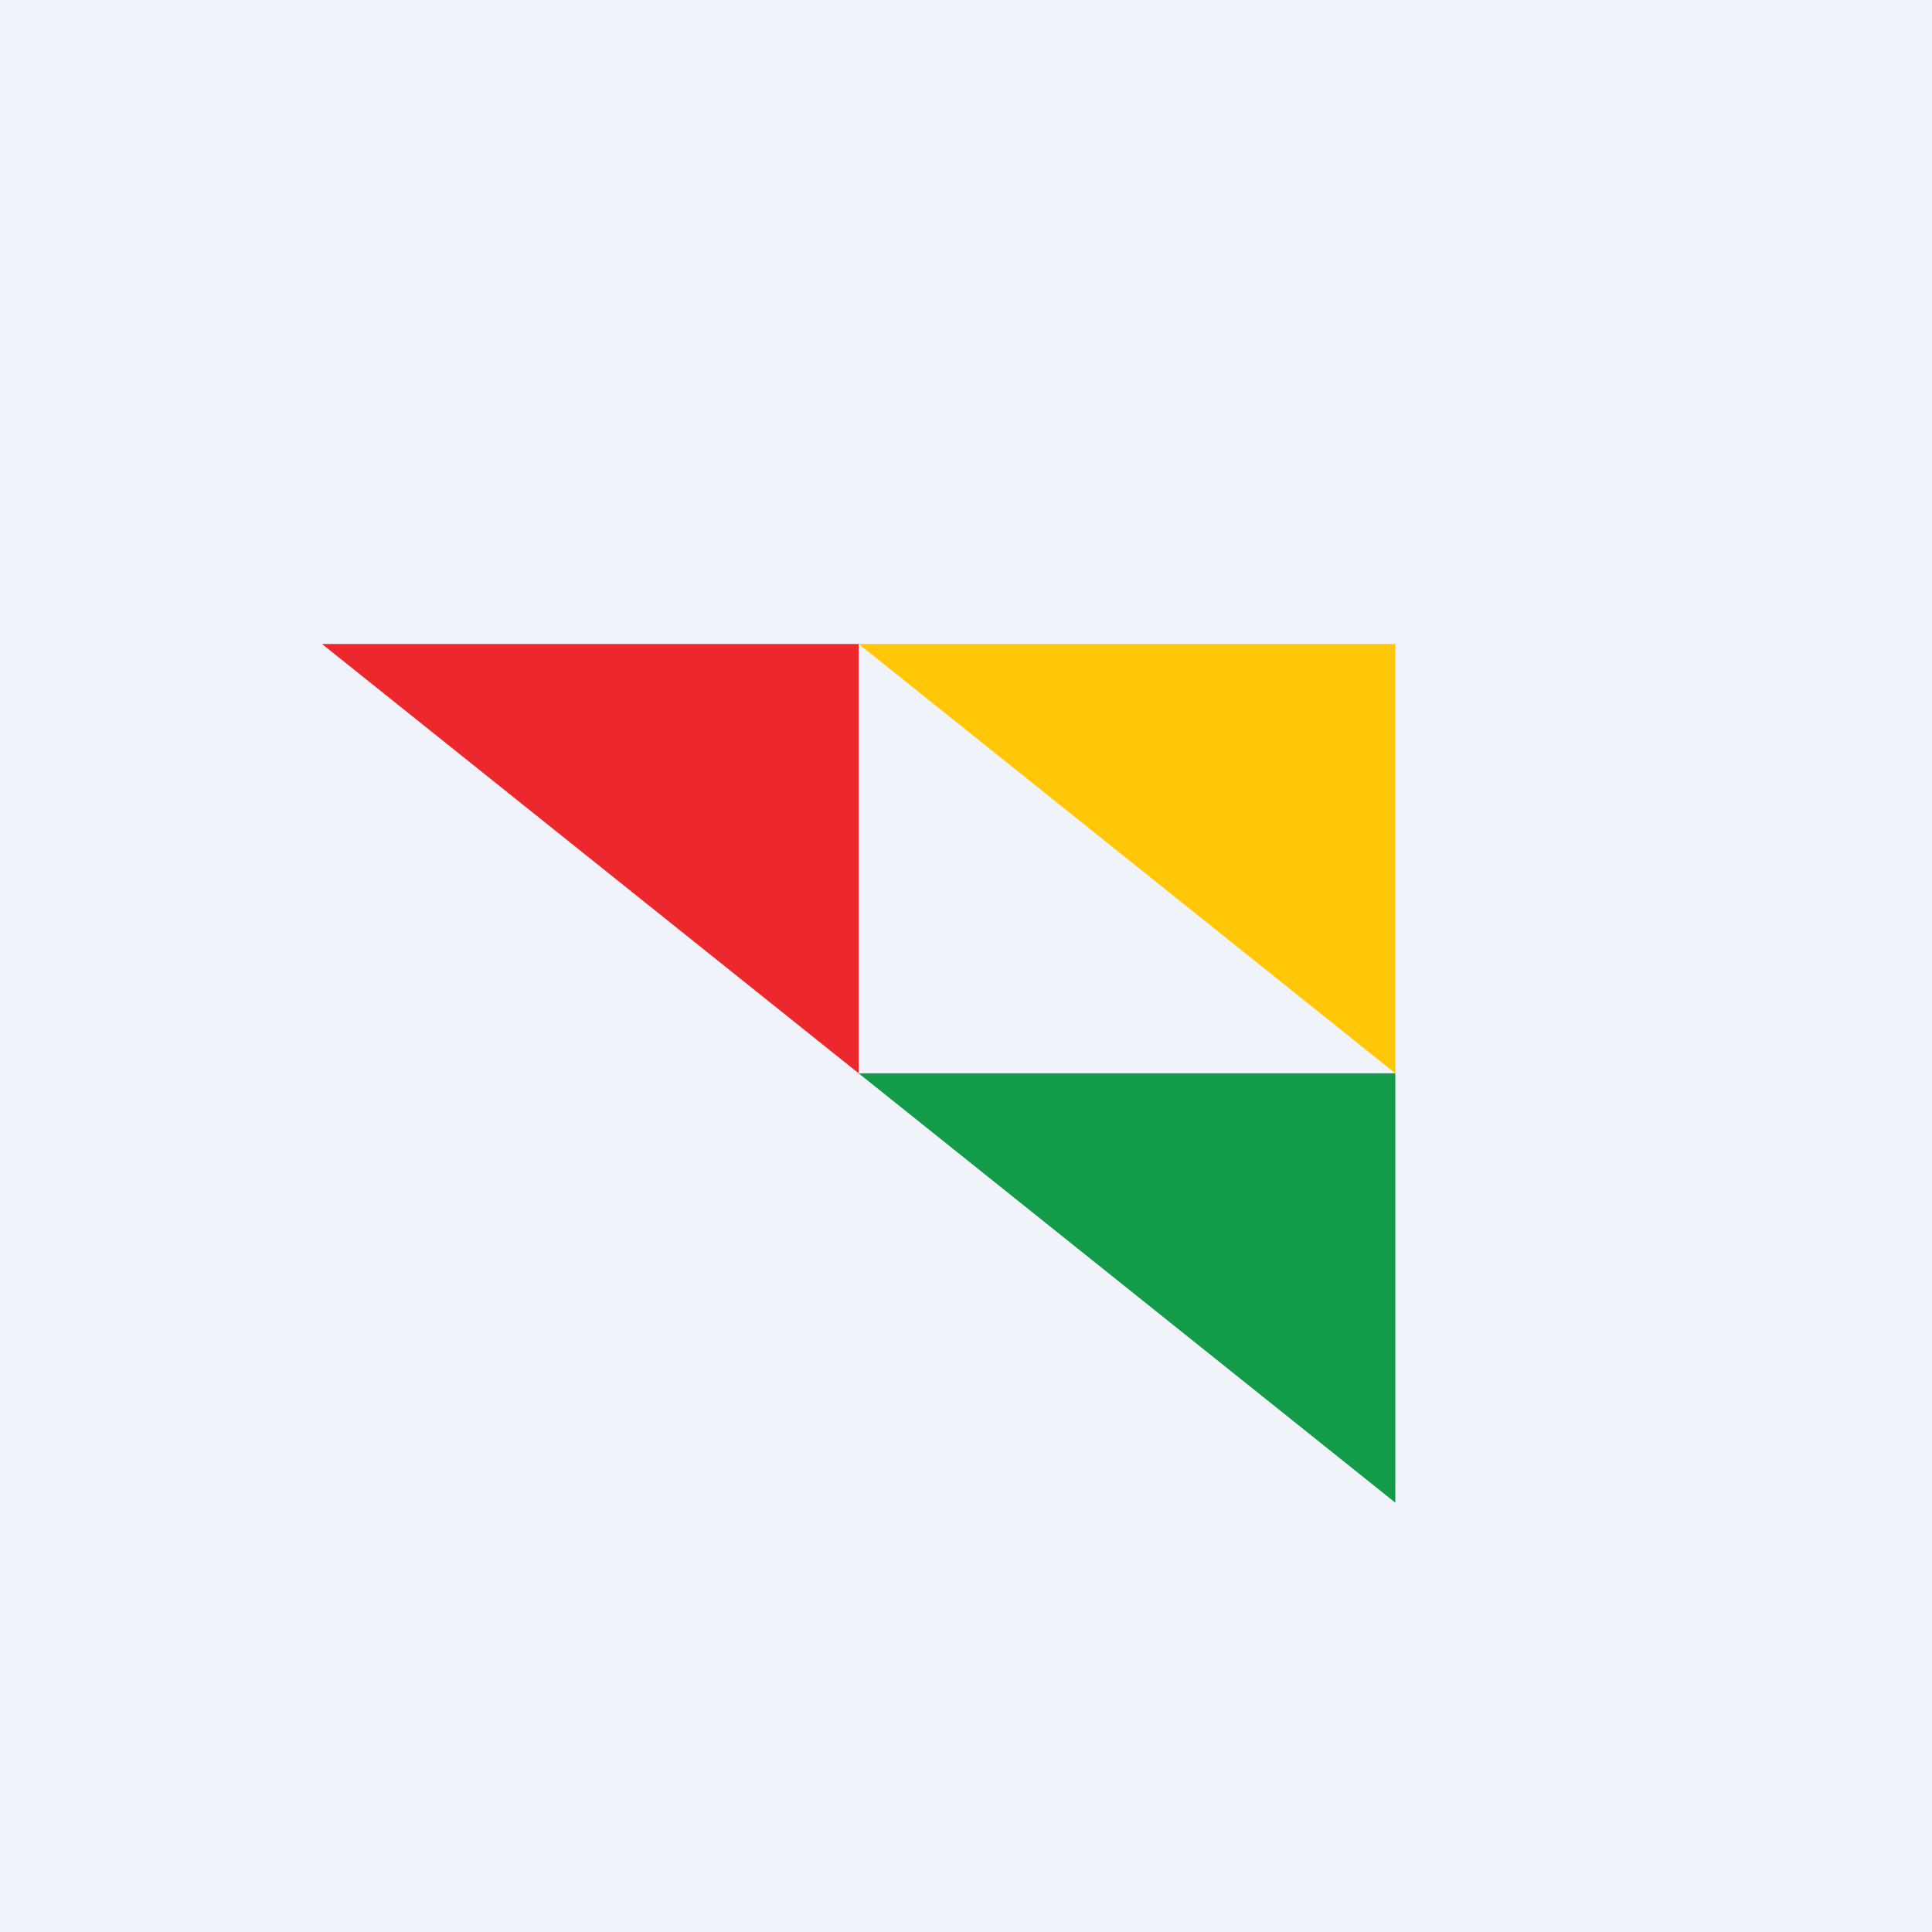
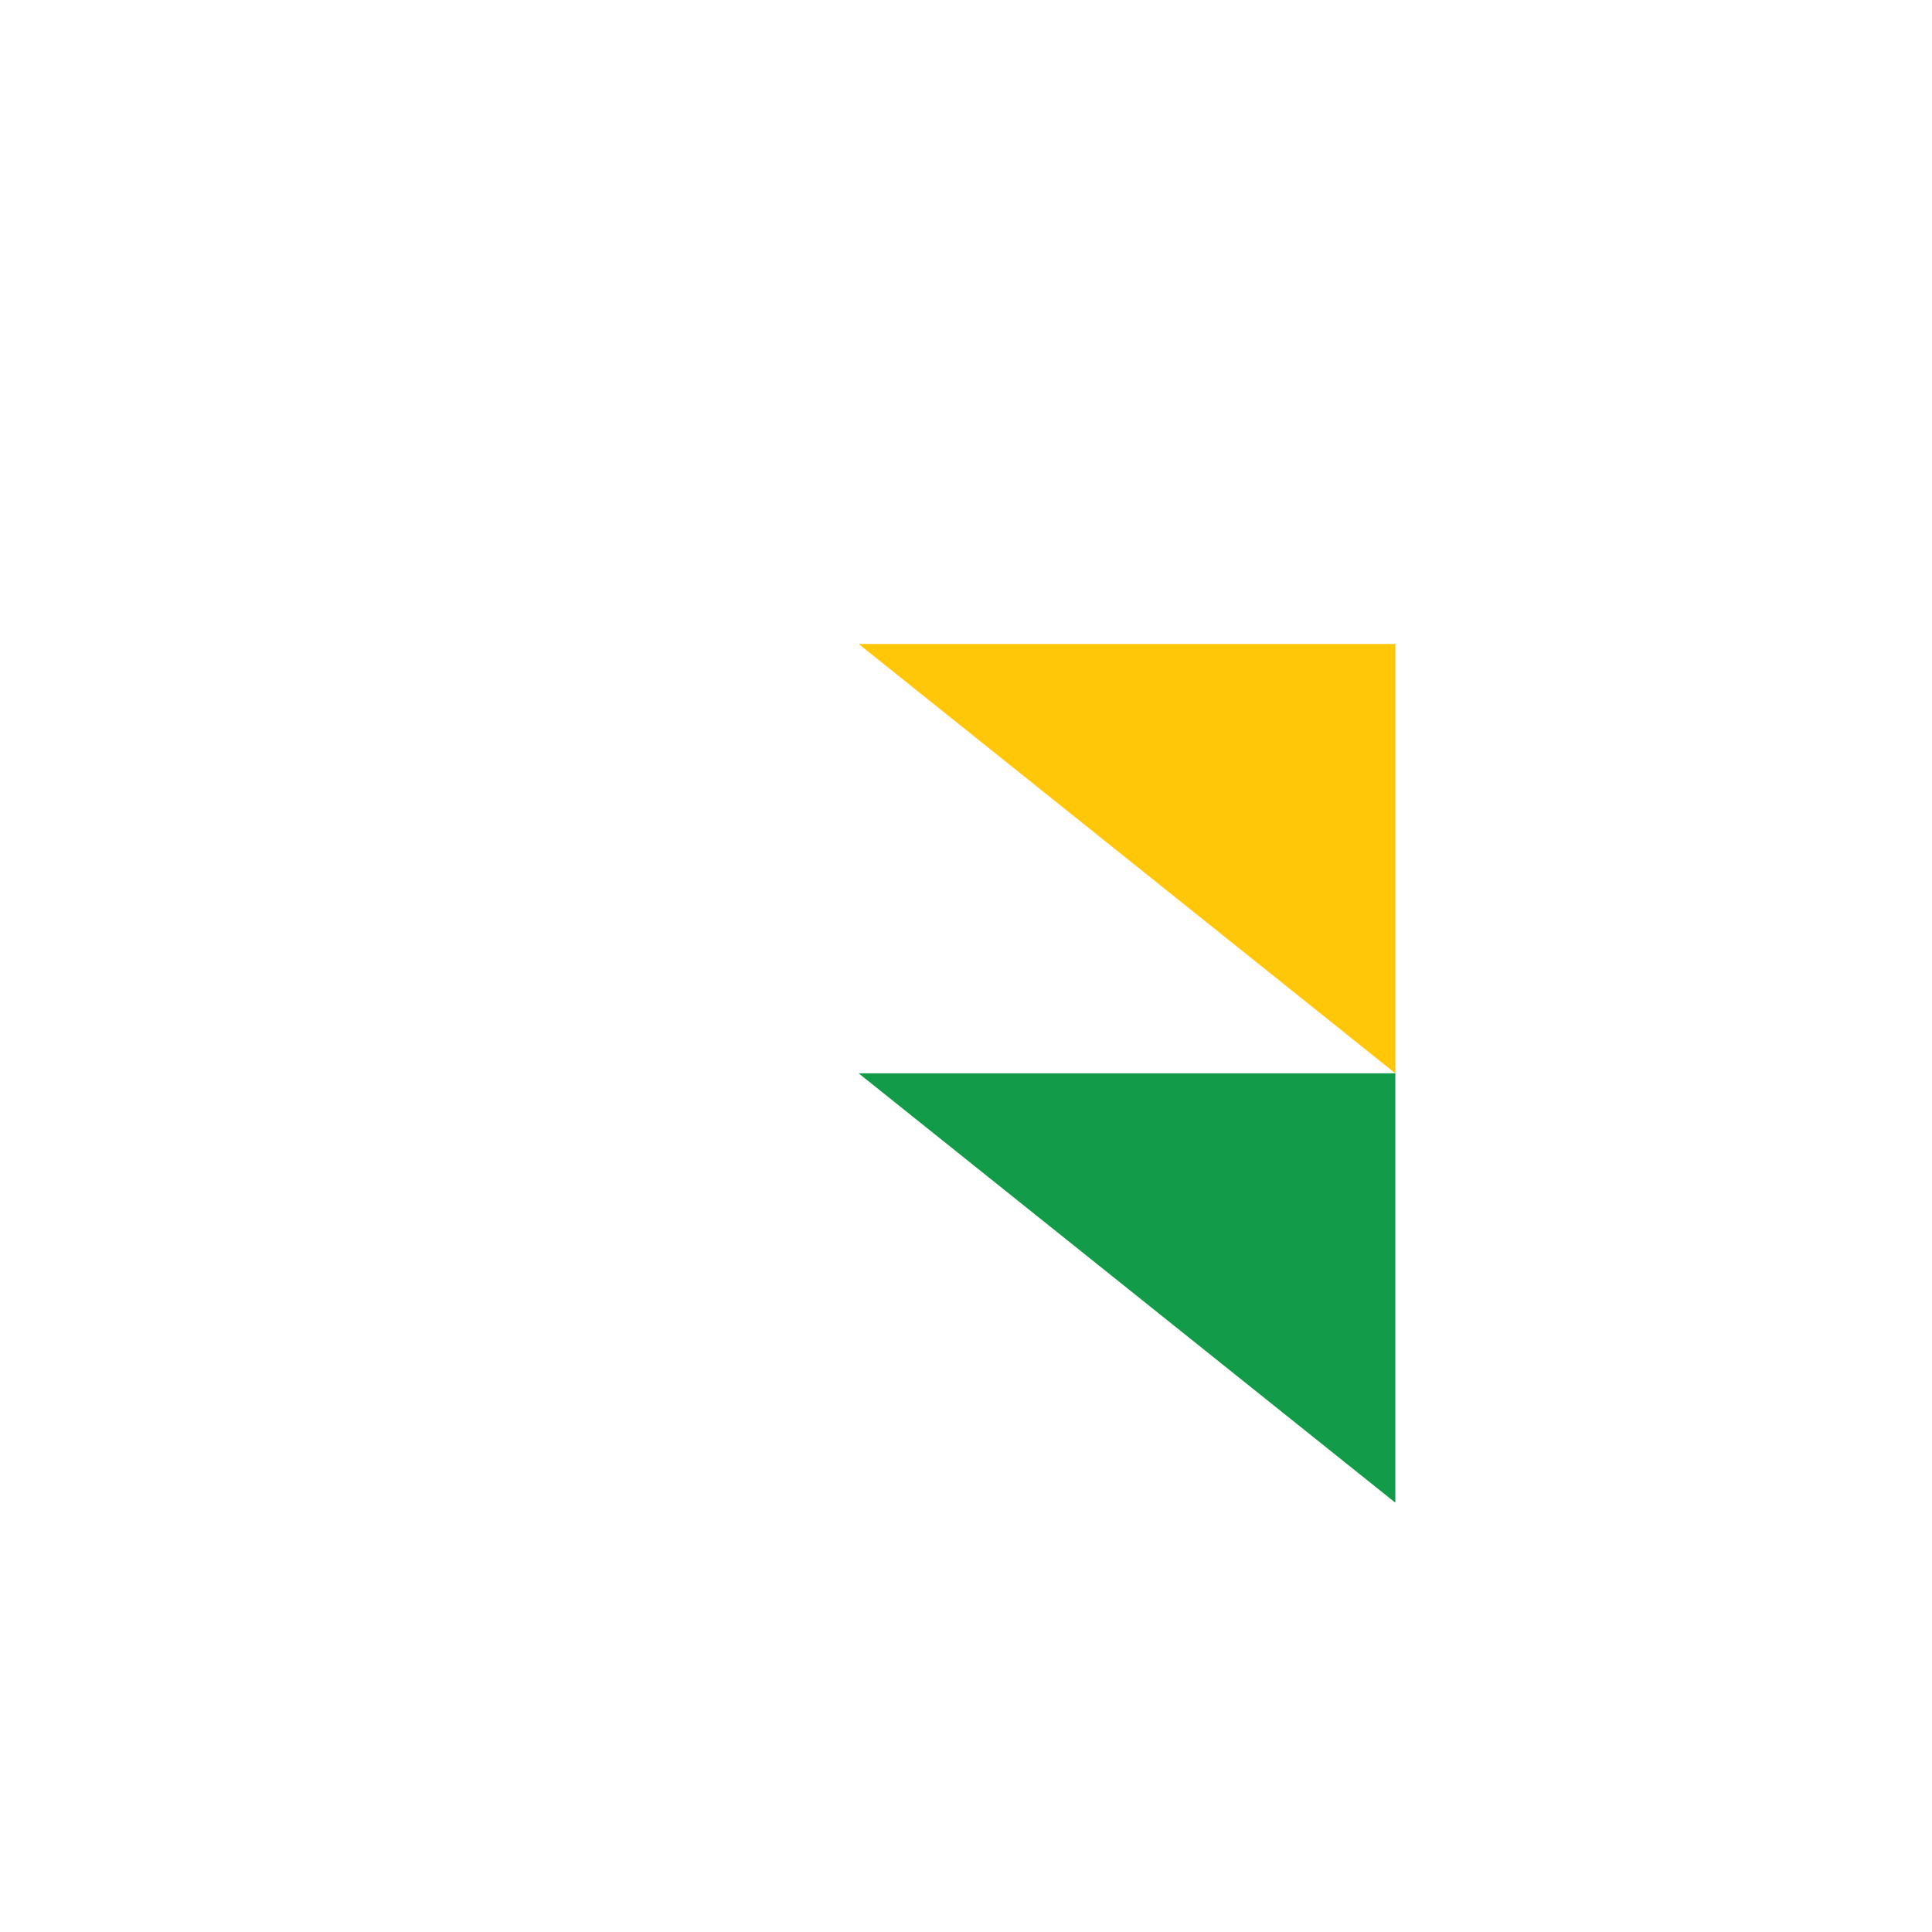
<svg xmlns="http://www.w3.org/2000/svg" width="18" height="18" viewBox="0 0 18 18">
-   <path fill="#F0F3FA" d="M0 0h18v18H0z" />
-   <path d="M8 6H3l5 4V6Z" fill="#ED282C" />
  <path d="M13 6H8l5 4V6Z" fill="#FFC708" />
  <path d="M13 10H8l5 4v-4Z" fill="#129C49" />
</svg>